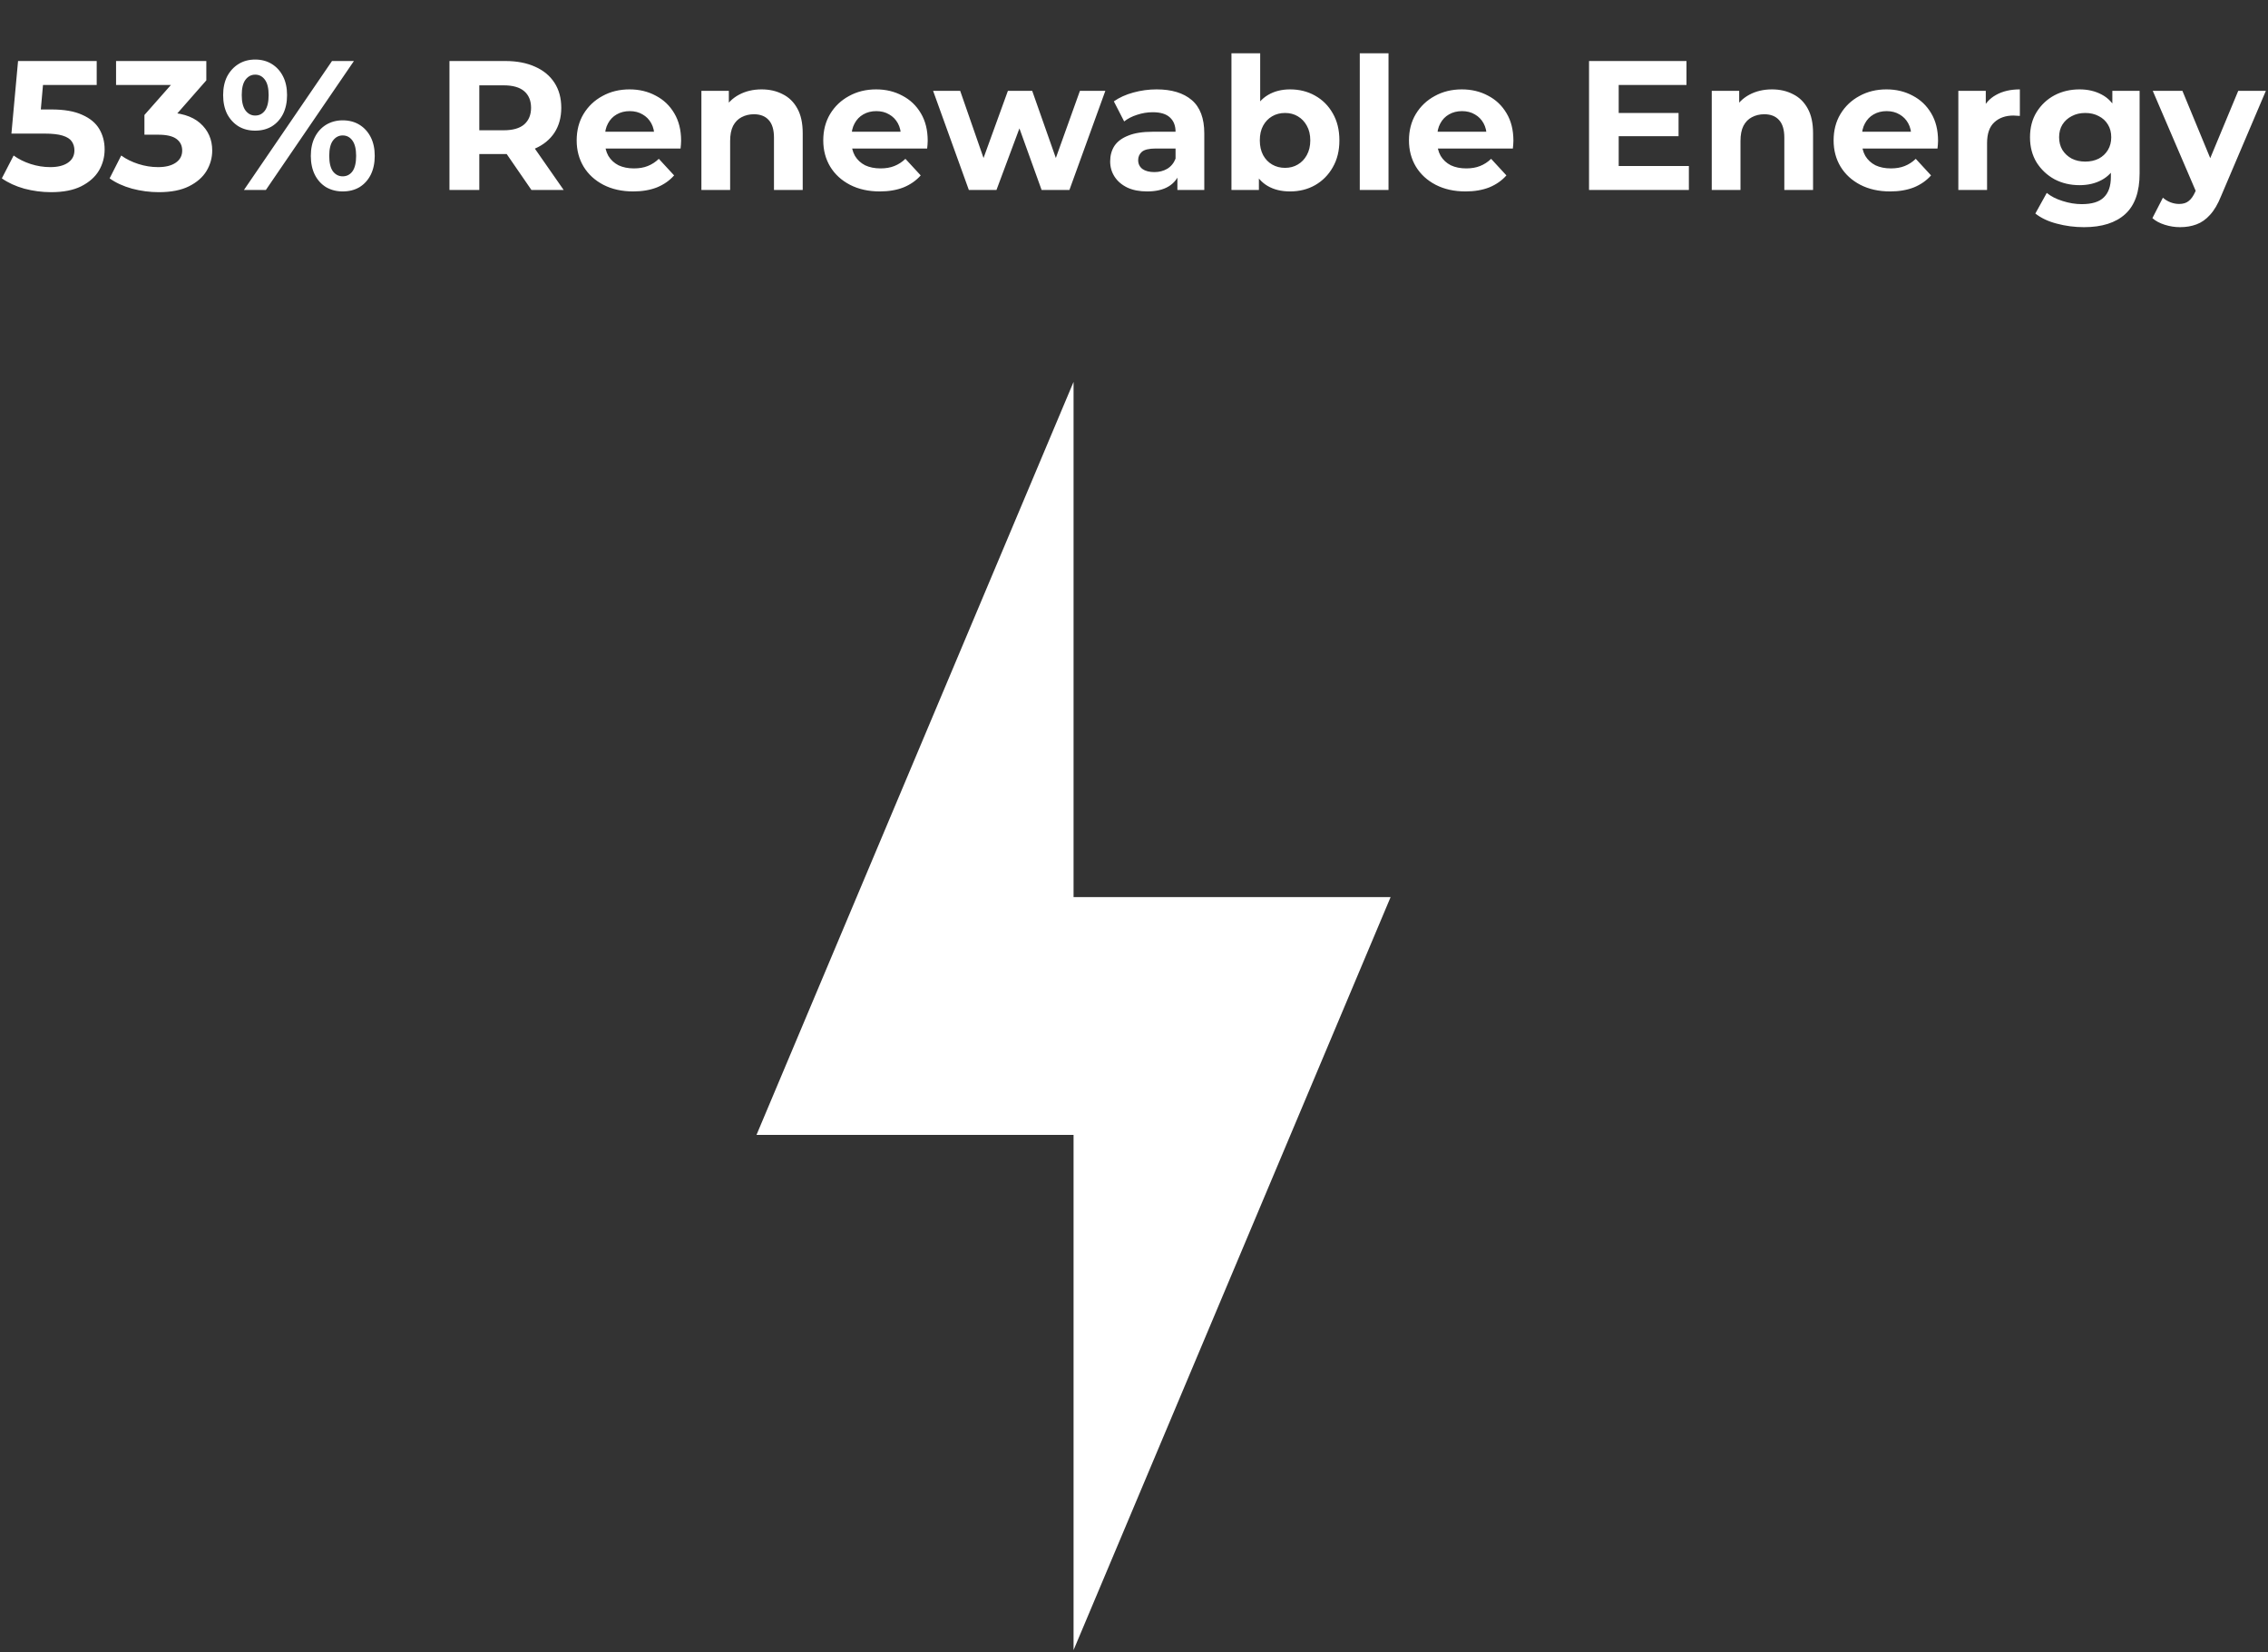
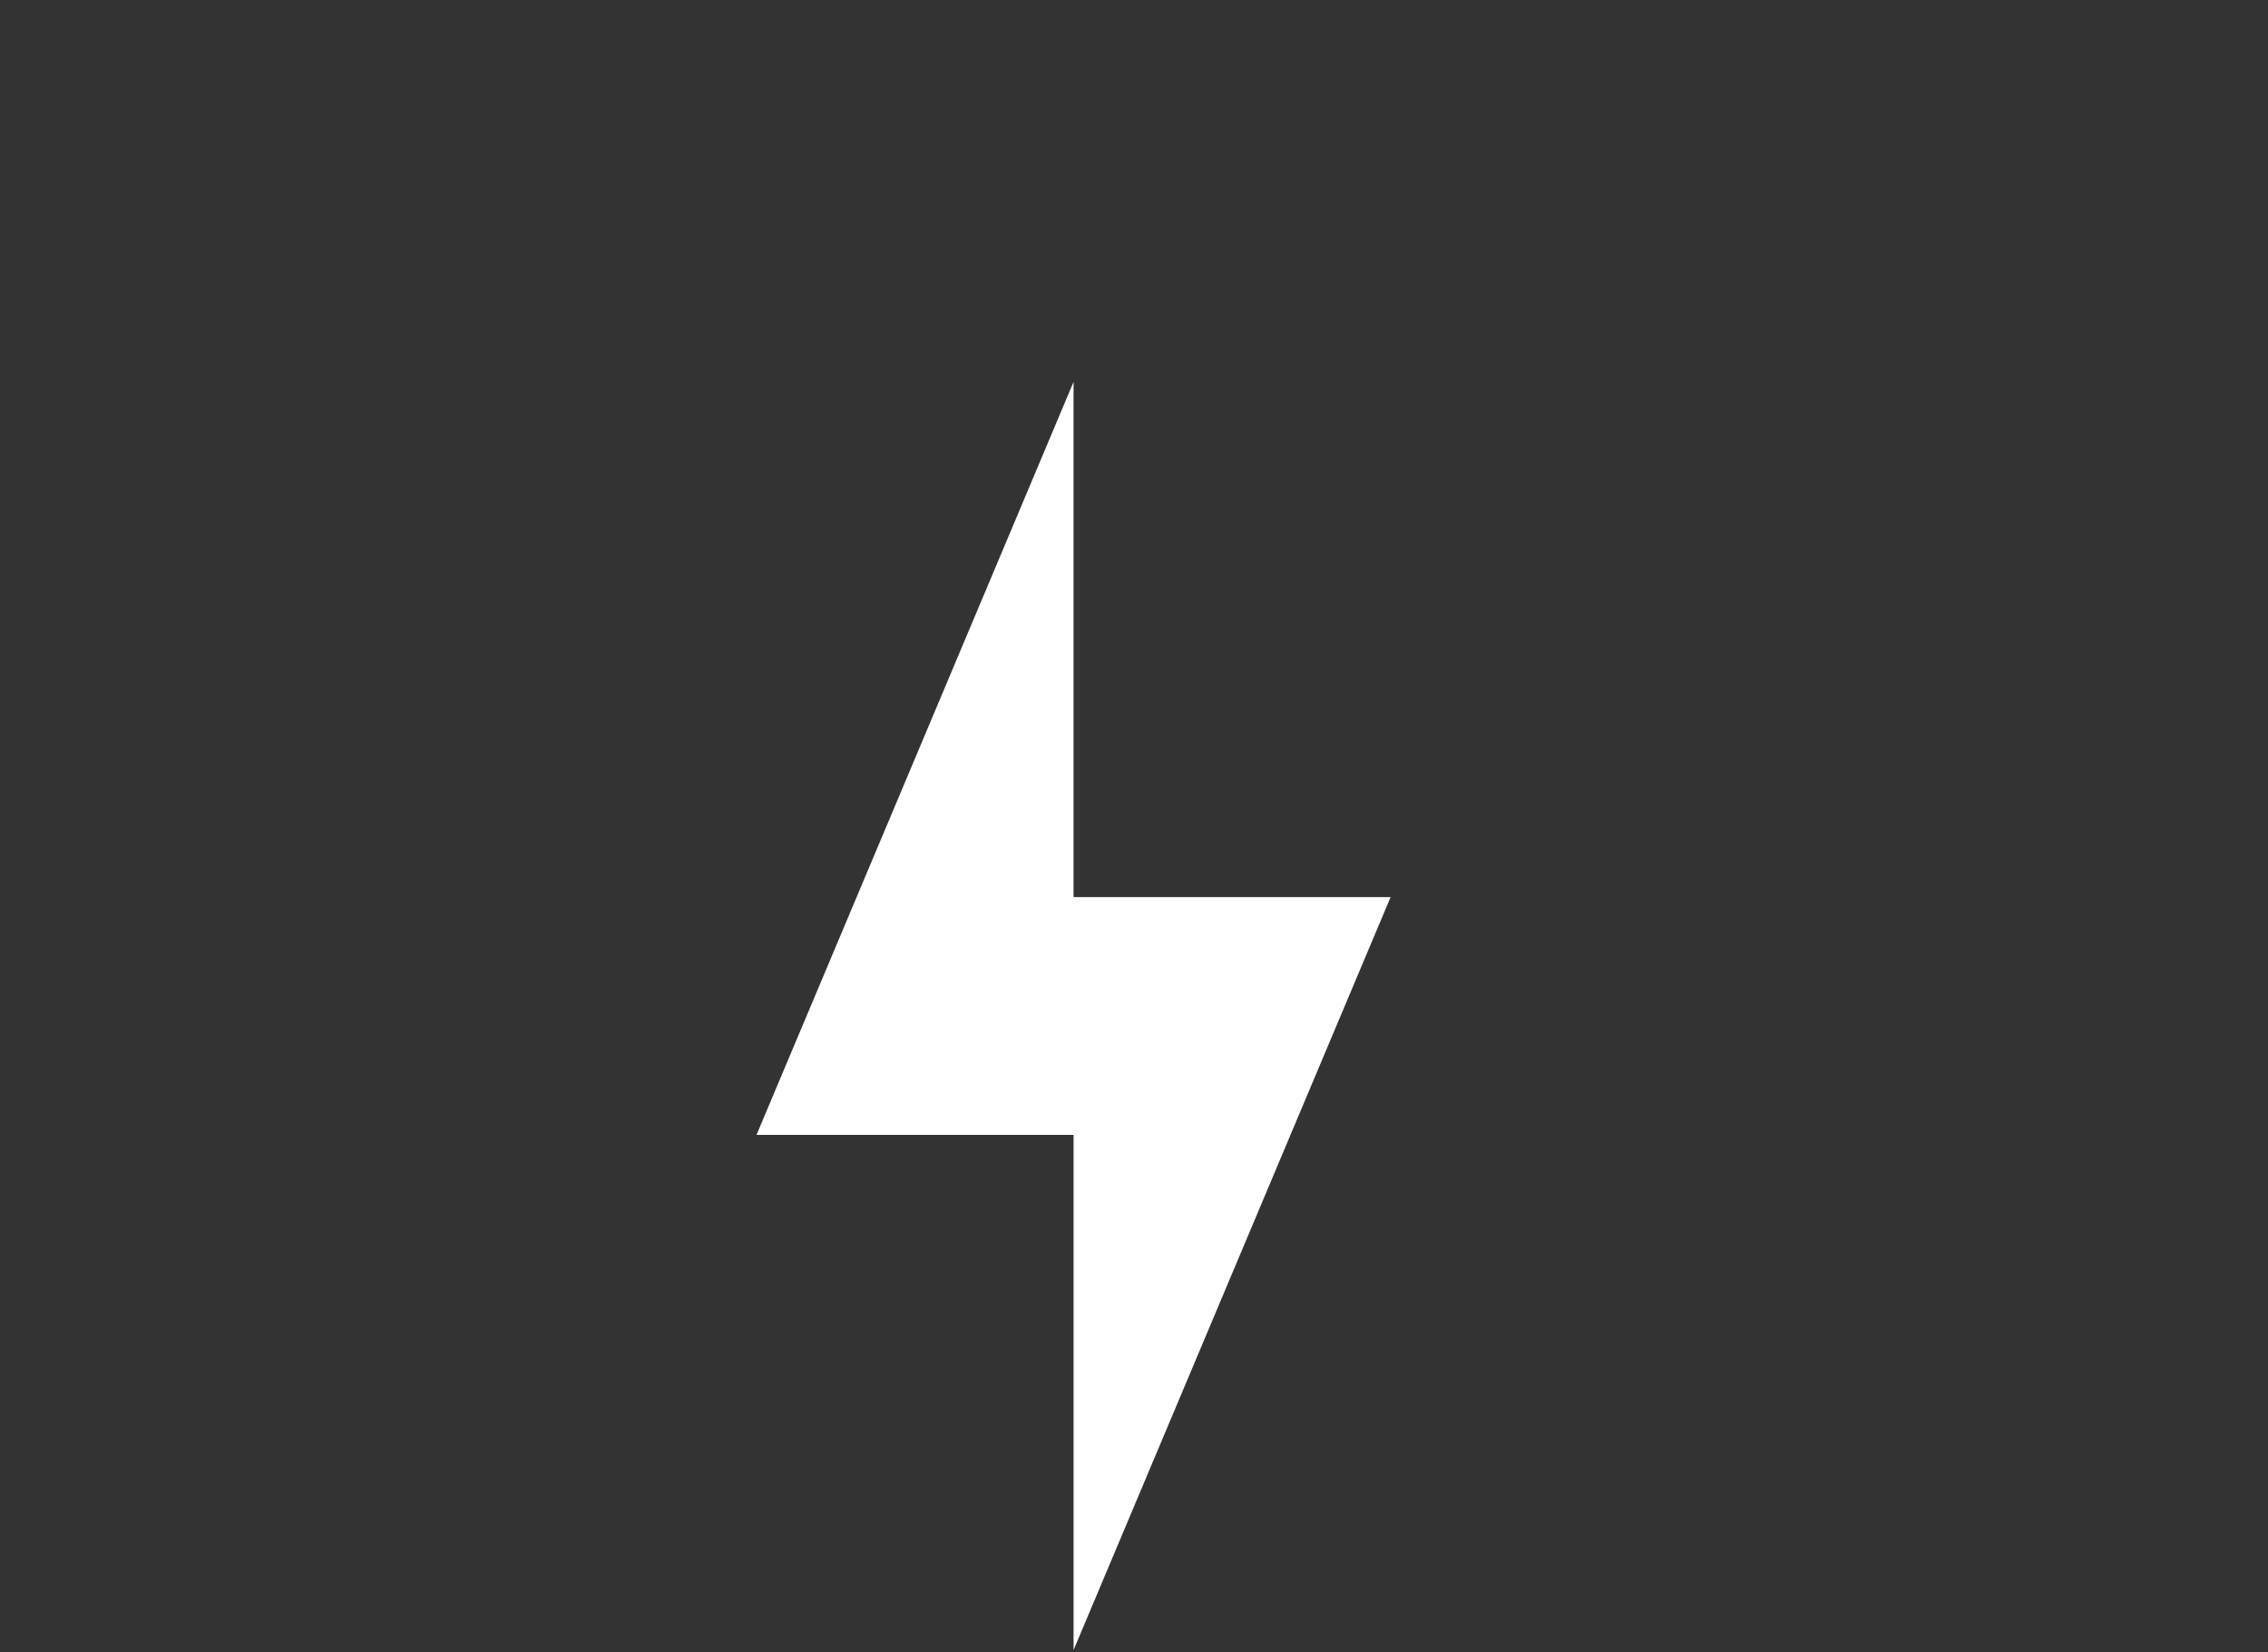
<svg xmlns="http://www.w3.org/2000/svg" width="394" height="287" viewBox="0 0 394 287" fill="none">
  <rect x="0" y="0" width="394" height="287" fill="#333333" stroke="none" />
-   <path d="M8.864 33.384C7.307 33.384 5.76 33.181 4.224 32.776C2.709 32.349 1.408 31.752 0.32 30.984L2.368 27.016C3.221 27.635 4.203 28.125 5.312 28.488C6.443 28.851 7.584 29.032 8.736 29.032C10.037 29.032 11.061 28.776 11.808 28.264C12.555 27.752 12.928 27.037 12.928 26.12C12.928 25.544 12.779 25.032 12.48 24.584C12.181 24.136 11.648 23.795 10.88 23.56C10.133 23.325 9.077 23.208 7.712 23.208H1.984L3.136 10.6H16.8V14.76H4.992L7.68 12.392L6.88 21.384L4.192 19.016H8.928C11.147 19.016 12.928 19.325 14.272 19.944C15.637 20.541 16.629 21.363 17.248 22.408C17.867 23.453 18.176 24.637 18.176 25.96C18.176 27.283 17.845 28.509 17.184 29.64C16.523 30.749 15.499 31.656 14.112 32.36C12.747 33.043 10.997 33.384 8.864 33.384ZM27.587 33.384C26.03 33.384 24.483 33.181 22.947 32.776C21.411 32.349 20.11 31.752 19.043 30.984L21.059 27.016C21.912 27.635 22.904 28.125 24.035 28.488C25.166 28.851 26.307 29.032 27.459 29.032C28.76 29.032 29.784 28.776 30.531 28.264C31.278 27.752 31.651 27.048 31.651 26.152C31.651 25.299 31.32 24.627 30.659 24.136C29.998 23.645 28.931 23.4 27.459 23.4H25.091V19.976L31.331 12.904L31.907 14.76H20.163V10.6H35.843V13.96L29.635 21.032L27.011 19.528H28.515C31.267 19.528 33.347 20.147 34.755 21.384C36.163 22.621 36.867 24.211 36.867 26.152C36.867 27.411 36.536 28.595 35.875 29.704C35.214 30.792 34.2 31.677 32.835 32.36C31.47 33.043 29.72 33.384 27.587 33.384ZM42.38 33L57.676 10.6H61.484L46.188 33H42.38ZM44.332 22.696C43.244 22.696 42.284 22.451 41.452 21.96C40.62 21.448 39.959 20.733 39.468 19.816C38.999 18.877 38.764 17.779 38.764 16.52C38.764 15.261 38.999 14.173 39.468 13.256C39.959 12.339 40.62 11.624 41.452 11.112C42.284 10.6 43.244 10.344 44.332 10.344C45.42 10.344 46.38 10.6 47.212 11.112C48.044 11.624 48.695 12.339 49.164 13.256C49.633 14.173 49.868 15.261 49.868 16.52C49.868 17.779 49.633 18.877 49.164 19.816C48.695 20.733 48.044 21.448 47.212 21.96C46.38 22.451 45.42 22.696 44.332 22.696ZM44.332 20.072C45.036 20.072 45.601 19.784 46.028 19.208C46.455 18.611 46.668 17.715 46.668 16.52C46.668 15.325 46.455 14.44 46.028 13.864C45.601 13.267 45.036 12.968 44.332 12.968C43.649 12.968 43.084 13.267 42.636 13.864C42.209 14.44 41.996 15.325 41.996 16.52C41.996 17.693 42.209 18.579 42.636 19.176C43.084 19.773 43.649 20.072 44.332 20.072ZM59.532 33.256C58.465 33.256 57.505 33.011 56.652 32.52C55.82 32.008 55.169 31.293 54.7 30.376C54.231 29.437 53.996 28.339 53.996 27.08C53.996 25.821 54.231 24.733 54.7 23.816C55.169 22.899 55.82 22.184 56.652 21.672C57.505 21.16 58.465 20.904 59.532 20.904C60.641 20.904 61.612 21.16 62.444 21.672C63.276 22.184 63.927 22.899 64.396 23.816C64.865 24.733 65.1 25.821 65.1 27.08C65.1 28.339 64.865 29.437 64.396 30.376C63.927 31.293 63.276 32.008 62.444 32.52C61.612 33.011 60.641 33.256 59.532 33.256ZM59.532 30.632C60.236 30.632 60.801 30.344 61.228 29.768C61.655 29.171 61.868 28.275 61.868 27.08C61.868 25.907 61.655 25.021 61.228 24.424C60.801 23.827 60.236 23.528 59.532 23.528C58.849 23.528 58.284 23.827 57.836 24.424C57.409 25 57.196 25.885 57.196 27.08C57.196 28.275 57.409 29.171 57.836 29.768C58.284 30.344 58.849 30.632 59.532 30.632ZM78.081 33V10.6H87.777C89.782 10.6 91.51 10.931 92.961 11.592C94.412 12.232 95.532 13.16 96.321 14.376C97.11 15.592 97.505 17.043 97.505 18.728C97.505 20.392 97.11 21.832 96.321 23.048C95.532 24.243 94.412 25.16 92.961 25.8C91.51 26.44 89.782 26.76 87.777 26.76H80.961L83.265 24.488V33H78.081ZM92.321 33L86.721 24.872H92.257L97.921 33H92.321ZM83.265 25.064L80.961 22.632H87.489C89.089 22.632 90.284 22.291 91.073 21.608C91.862 20.904 92.257 19.944 92.257 18.728C92.257 17.491 91.862 16.531 91.073 15.848C90.284 15.165 89.089 14.824 87.489 14.824H80.961L83.265 12.36V25.064ZM110.004 33.256C108.042 33.256 106.314 32.872 104.82 32.104C103.348 31.336 102.207 30.291 101.396 28.968C100.586 27.624 100.18 26.099 100.18 24.392C100.18 22.664 100.575 21.139 101.364 19.816C102.175 18.472 103.274 17.427 104.66 16.68C106.047 15.912 107.615 15.528 109.364 15.528C111.05 15.528 112.564 15.891 113.908 16.616C115.274 17.32 116.351 18.344 117.14 19.688C117.93 21.011 118.324 22.6 118.324 24.456C118.324 24.648 118.314 24.872 118.292 25.128C118.271 25.363 118.25 25.587 118.228 25.8H104.244V22.888H115.604L113.684 23.752C113.684 22.856 113.503 22.077 113.14 21.416C112.778 20.755 112.276 20.243 111.636 19.88C110.996 19.496 110.25 19.304 109.396 19.304C108.543 19.304 107.786 19.496 107.124 19.88C106.484 20.243 105.983 20.765 105.62 21.448C105.258 22.109 105.076 22.899 105.076 23.816V24.584C105.076 25.523 105.279 26.355 105.684 27.08C106.111 27.784 106.698 28.328 107.444 28.712C108.212 29.075 109.108 29.256 110.132 29.256C111.05 29.256 111.85 29.117 112.532 28.84C113.236 28.563 113.876 28.147 114.452 27.592L117.108 30.472C116.319 31.368 115.327 32.061 114.132 32.552C112.938 33.021 111.562 33.256 110.004 33.256ZM132.312 15.528C133.677 15.528 134.893 15.805 135.96 16.36C137.048 16.893 137.901 17.725 138.52 18.856C139.138 19.965 139.448 21.395 139.448 23.144V33H134.456V23.912C134.456 22.525 134.146 21.501 133.528 20.84C132.93 20.179 132.077 19.848 130.968 19.848C130.178 19.848 129.464 20.019 128.824 20.36C128.205 20.68 127.714 21.181 127.352 21.864C127.01 22.547 126.84 23.421 126.84 24.488V33H121.848V15.784H126.616V20.552L125.72 19.112C126.338 17.96 127.224 17.075 128.376 16.456C129.528 15.837 130.84 15.528 132.312 15.528ZM152.842 33.256C150.879 33.256 149.151 32.872 147.658 32.104C146.186 31.336 145.044 30.291 144.234 28.968C143.423 27.624 143.018 26.099 143.018 24.392C143.018 22.664 143.412 21.139 144.202 19.816C145.012 18.472 146.111 17.427 147.498 16.68C148.884 15.912 150.452 15.528 152.202 15.528C153.887 15.528 155.402 15.891 156.746 16.616C158.111 17.32 159.188 18.344 159.978 19.688C160.767 21.011 161.162 22.6 161.162 24.456C161.162 24.648 161.151 24.872 161.13 25.128C161.108 25.363 161.087 25.587 161.066 25.8H147.082V22.888H158.442L156.522 23.752C156.522 22.856 156.34 22.077 155.978 21.416C155.615 20.755 155.114 20.243 154.474 19.88C153.834 19.496 153.087 19.304 152.234 19.304C151.38 19.304 150.623 19.496 149.962 19.88C149.322 20.243 148.82 20.765 148.458 21.448C148.095 22.109 147.914 22.899 147.914 23.816V24.584C147.914 25.523 148.116 26.355 148.522 27.08C148.948 27.784 149.535 28.328 150.282 28.712C151.05 29.075 151.946 29.256 152.97 29.256C153.887 29.256 154.687 29.117 155.37 28.84C156.074 28.563 156.714 28.147 157.29 27.592L159.946 30.472C159.156 31.368 158.164 32.061 156.97 32.552C155.775 33.021 154.399 33.256 152.842 33.256ZM168.309 33L162.101 15.784H166.805L171.957 30.6H169.717L175.093 15.784H179.317L184.533 30.6H182.293L187.605 15.784H192.021L185.781 33H180.949L176.373 20.296H177.845L173.109 33H168.309ZM204.539 33V29.64L204.219 28.904V22.888C204.219 21.821 203.888 20.989 203.227 20.392C202.587 19.795 201.595 19.496 200.251 19.496C199.334 19.496 198.427 19.645 197.531 19.944C196.656 20.221 195.91 20.605 195.291 21.096L193.499 17.608C194.438 16.947 195.568 16.435 196.891 16.072C198.214 15.709 199.558 15.528 200.923 15.528C203.547 15.528 205.584 16.147 207.035 17.384C208.486 18.621 209.211 20.552 209.211 23.176V33H204.539ZM199.291 33.256C197.947 33.256 196.795 33.032 195.835 32.584C194.875 32.115 194.139 31.485 193.627 30.696C193.115 29.907 192.859 29.021 192.859 28.04C192.859 27.016 193.104 26.12 193.595 25.352C194.107 24.584 194.907 23.987 195.995 23.56C197.083 23.112 198.502 22.888 200.251 22.888H204.827V25.8H200.795C199.622 25.8 198.811 25.992 198.363 26.376C197.936 26.76 197.723 27.24 197.723 27.816C197.723 28.456 197.968 28.968 198.459 29.352C198.971 29.715 199.664 29.896 200.539 29.896C201.371 29.896 202.118 29.704 202.779 29.32C203.44 28.915 203.92 28.328 204.219 27.56L204.987 29.864C204.624 30.973 203.963 31.816 203.003 32.392C202.043 32.968 200.806 33.256 199.291 33.256ZM224.105 33.256C222.59 33.256 221.289 32.936 220.201 32.296C219.113 31.656 218.281 30.685 217.705 29.384C217.129 28.061 216.841 26.397 216.841 24.392C216.841 22.365 217.14 20.701 217.737 19.4C218.356 18.099 219.209 17.128 220.297 16.488C221.385 15.848 222.654 15.528 224.105 15.528C225.726 15.528 227.177 15.891 228.457 16.616C229.758 17.341 230.782 18.365 231.529 19.688C232.297 21.011 232.681 22.579 232.681 24.392C232.681 26.184 232.297 27.741 231.529 29.064C230.782 30.387 229.758 31.421 228.457 32.168C227.177 32.893 225.726 33.256 224.105 33.256ZM213.929 33V9.256H218.921V19.272L218.601 24.36L218.697 29.48V33H213.929ZM223.241 29.16C224.073 29.16 224.809 28.968 225.449 28.584C226.11 28.2 226.633 27.656 227.017 26.952C227.422 26.227 227.625 25.373 227.625 24.392C227.625 23.389 227.422 22.536 227.017 21.832C226.633 21.128 226.11 20.584 225.449 20.2C224.809 19.816 224.073 19.624 223.241 19.624C222.409 19.624 221.662 19.816 221.001 20.2C220.34 20.584 219.817 21.128 219.433 21.832C219.049 22.536 218.857 23.389 218.857 24.392C218.857 25.373 219.049 26.227 219.433 26.952C219.817 27.656 220.34 28.2 221.001 28.584C221.662 28.968 222.409 29.16 223.241 29.16ZM236.223 33V9.256H241.215V33H236.223ZM254.592 33.256C252.629 33.256 250.901 32.872 249.408 32.104C247.936 31.336 246.794 30.291 245.984 28.968C245.173 27.624 244.768 26.099 244.768 24.392C244.768 22.664 245.162 21.139 245.952 19.816C246.762 18.472 247.861 17.427 249.248 16.68C250.634 15.912 252.202 15.528 253.952 15.528C255.637 15.528 257.152 15.891 258.496 16.616C259.861 17.32 260.938 18.344 261.728 19.688C262.517 21.011 262.912 22.6 262.912 24.456C262.912 24.648 262.901 24.872 262.88 25.128C262.858 25.363 262.837 25.587 262.816 25.8H248.832V22.888H260.192L258.272 23.752C258.272 22.856 258.09 22.077 257.728 21.416C257.365 20.755 256.864 20.243 256.224 19.88C255.584 19.496 254.837 19.304 253.984 19.304C253.13 19.304 252.373 19.496 251.712 19.88C251.072 20.243 250.57 20.765 250.208 21.448C249.845 22.109 249.664 22.899 249.664 23.816V24.584C249.664 25.523 249.866 26.355 250.272 27.08C250.698 27.784 251.285 28.328 252.032 28.712C252.8 29.075 253.696 29.256 254.72 29.256C255.637 29.256 256.437 29.117 257.12 28.84C257.824 28.563 258.464 28.147 259.04 27.592L261.696 30.472C260.906 31.368 259.914 32.061 258.72 32.552C257.525 33.021 256.149 33.256 254.592 33.256ZM280.818 19.624H291.602V23.656H280.818V19.624ZM281.202 28.84H293.394V33H276.05V10.6H292.978V14.76H281.202V28.84ZM307.831 15.528C309.196 15.528 310.412 15.805 311.479 16.36C312.567 16.893 313.42 17.725 314.039 18.856C314.657 19.965 314.967 21.395 314.967 23.144V33H309.975V23.912C309.975 22.525 309.665 21.501 309.047 20.84C308.449 20.179 307.596 19.848 306.487 19.848C305.697 19.848 304.983 20.019 304.343 20.36C303.724 20.68 303.233 21.181 302.871 21.864C302.529 22.547 302.359 23.421 302.359 24.488V33H297.367V15.784H302.135V20.552L301.239 19.112C301.857 17.96 302.743 17.075 303.895 16.456C305.047 15.837 306.359 15.528 307.831 15.528ZM328.361 33.256C326.398 33.256 324.67 32.872 323.177 32.104C321.705 31.336 320.563 30.291 319.753 28.968C318.942 27.624 318.537 26.099 318.537 24.392C318.537 22.664 318.931 21.139 319.721 19.816C320.531 18.472 321.63 17.427 323.017 16.68C324.403 15.912 325.971 15.528 327.721 15.528C329.406 15.528 330.921 15.891 332.265 16.616C333.63 17.32 334.707 18.344 335.497 19.688C336.286 21.011 336.681 22.6 336.681 24.456C336.681 24.648 336.67 24.872 336.649 25.128C336.627 25.363 336.606 25.587 336.585 25.8H322.601V22.888H333.961L332.041 23.752C332.041 22.856 331.859 22.077 331.497 21.416C331.134 20.755 330.633 20.243 329.993 19.88C329.353 19.496 328.606 19.304 327.753 19.304C326.899 19.304 326.142 19.496 325.481 19.88C324.841 20.243 324.339 20.765 323.977 21.448C323.614 22.109 323.433 22.899 323.433 23.816V24.584C323.433 25.523 323.635 26.355 324.041 27.08C324.467 27.784 325.054 28.328 325.801 28.712C326.569 29.075 327.465 29.256 328.489 29.256C329.406 29.256 330.206 29.117 330.889 28.84C331.593 28.563 332.233 28.147 332.809 27.592L335.465 30.472C334.675 31.368 333.683 32.061 332.489 32.552C331.294 33.021 329.918 33.256 328.361 33.256ZM340.204 33V15.784H344.972V20.648L344.3 19.24C344.812 18.024 345.633 17.107 346.764 16.488C347.895 15.848 349.271 15.528 350.892 15.528V20.136C350.679 20.115 350.487 20.104 350.316 20.104C350.145 20.083 349.964 20.072 349.772 20.072C348.407 20.072 347.297 20.467 346.444 21.256C345.612 22.024 345.196 23.229 345.196 24.872V33H340.204ZM362.031 39.464C360.41 39.464 358.842 39.261 357.327 38.856C355.834 38.472 354.586 37.885 353.583 37.096L355.567 33.512C356.293 34.109 357.21 34.579 358.319 34.92C359.45 35.283 360.559 35.464 361.647 35.464C363.418 35.464 364.698 35.069 365.487 34.28C366.298 33.491 366.703 32.317 366.703 30.76V28.168L367.023 23.848L366.959 19.496V15.784H371.695V30.12C371.695 33.32 370.863 35.677 369.199 37.192C367.535 38.707 365.146 39.464 362.031 39.464ZM361.263 32.168C359.663 32.168 358.213 31.827 356.911 31.144C355.631 30.44 354.597 29.469 353.807 28.232C353.039 26.973 352.655 25.512 352.655 23.848C352.655 22.163 353.039 20.701 353.807 19.464C354.597 18.205 355.631 17.235 356.911 16.552C358.213 15.869 359.663 15.528 361.263 15.528C362.714 15.528 363.994 15.827 365.103 16.424C366.213 17 367.077 17.907 367.695 19.144C368.314 20.36 368.623 21.928 368.623 23.848C368.623 25.747 368.314 27.315 367.695 28.552C367.077 29.768 366.213 30.675 365.103 31.272C363.994 31.869 362.714 32.168 361.263 32.168ZM362.255 28.072C363.13 28.072 363.909 27.901 364.591 27.56C365.274 27.197 365.807 26.696 366.191 26.056C366.575 25.416 366.767 24.68 366.767 23.848C366.767 22.995 366.575 22.259 366.191 21.64C365.807 21 365.274 20.509 364.591 20.168C363.909 19.805 363.13 19.624 362.255 19.624C361.381 19.624 360.602 19.805 359.919 20.168C359.237 20.509 358.693 21 358.287 21.64C357.903 22.259 357.711 22.995 357.711 23.848C357.711 24.68 357.903 25.416 358.287 26.056C358.693 26.696 359.237 27.197 359.919 27.56C360.602 27.901 361.381 28.072 362.255 28.072ZM378.717 39.464C377.821 39.464 376.936 39.325 376.061 39.048C375.187 38.771 374.472 38.387 373.917 37.896L375.741 34.344C376.125 34.685 376.563 34.952 377.053 35.144C377.565 35.336 378.067 35.432 378.557 35.432C379.261 35.432 379.816 35.261 380.221 34.92C380.648 34.6 381.032 34.056 381.373 33.288L382.269 31.176L382.653 30.632L388.829 15.784H393.629L385.853 34.056C385.299 35.443 384.659 36.531 383.933 37.32C383.229 38.109 382.44 38.664 381.565 38.984C380.712 39.304 379.763 39.464 378.717 39.464ZM381.661 33.672L373.981 15.784H379.133L385.085 30.184L381.661 33.672Z" fill="white" />
  <path d="M241.578 155.846H186.5V66.344L131.422 197.154H186.5V286.656L241.578 155.846Z" fill="white" />
</svg>